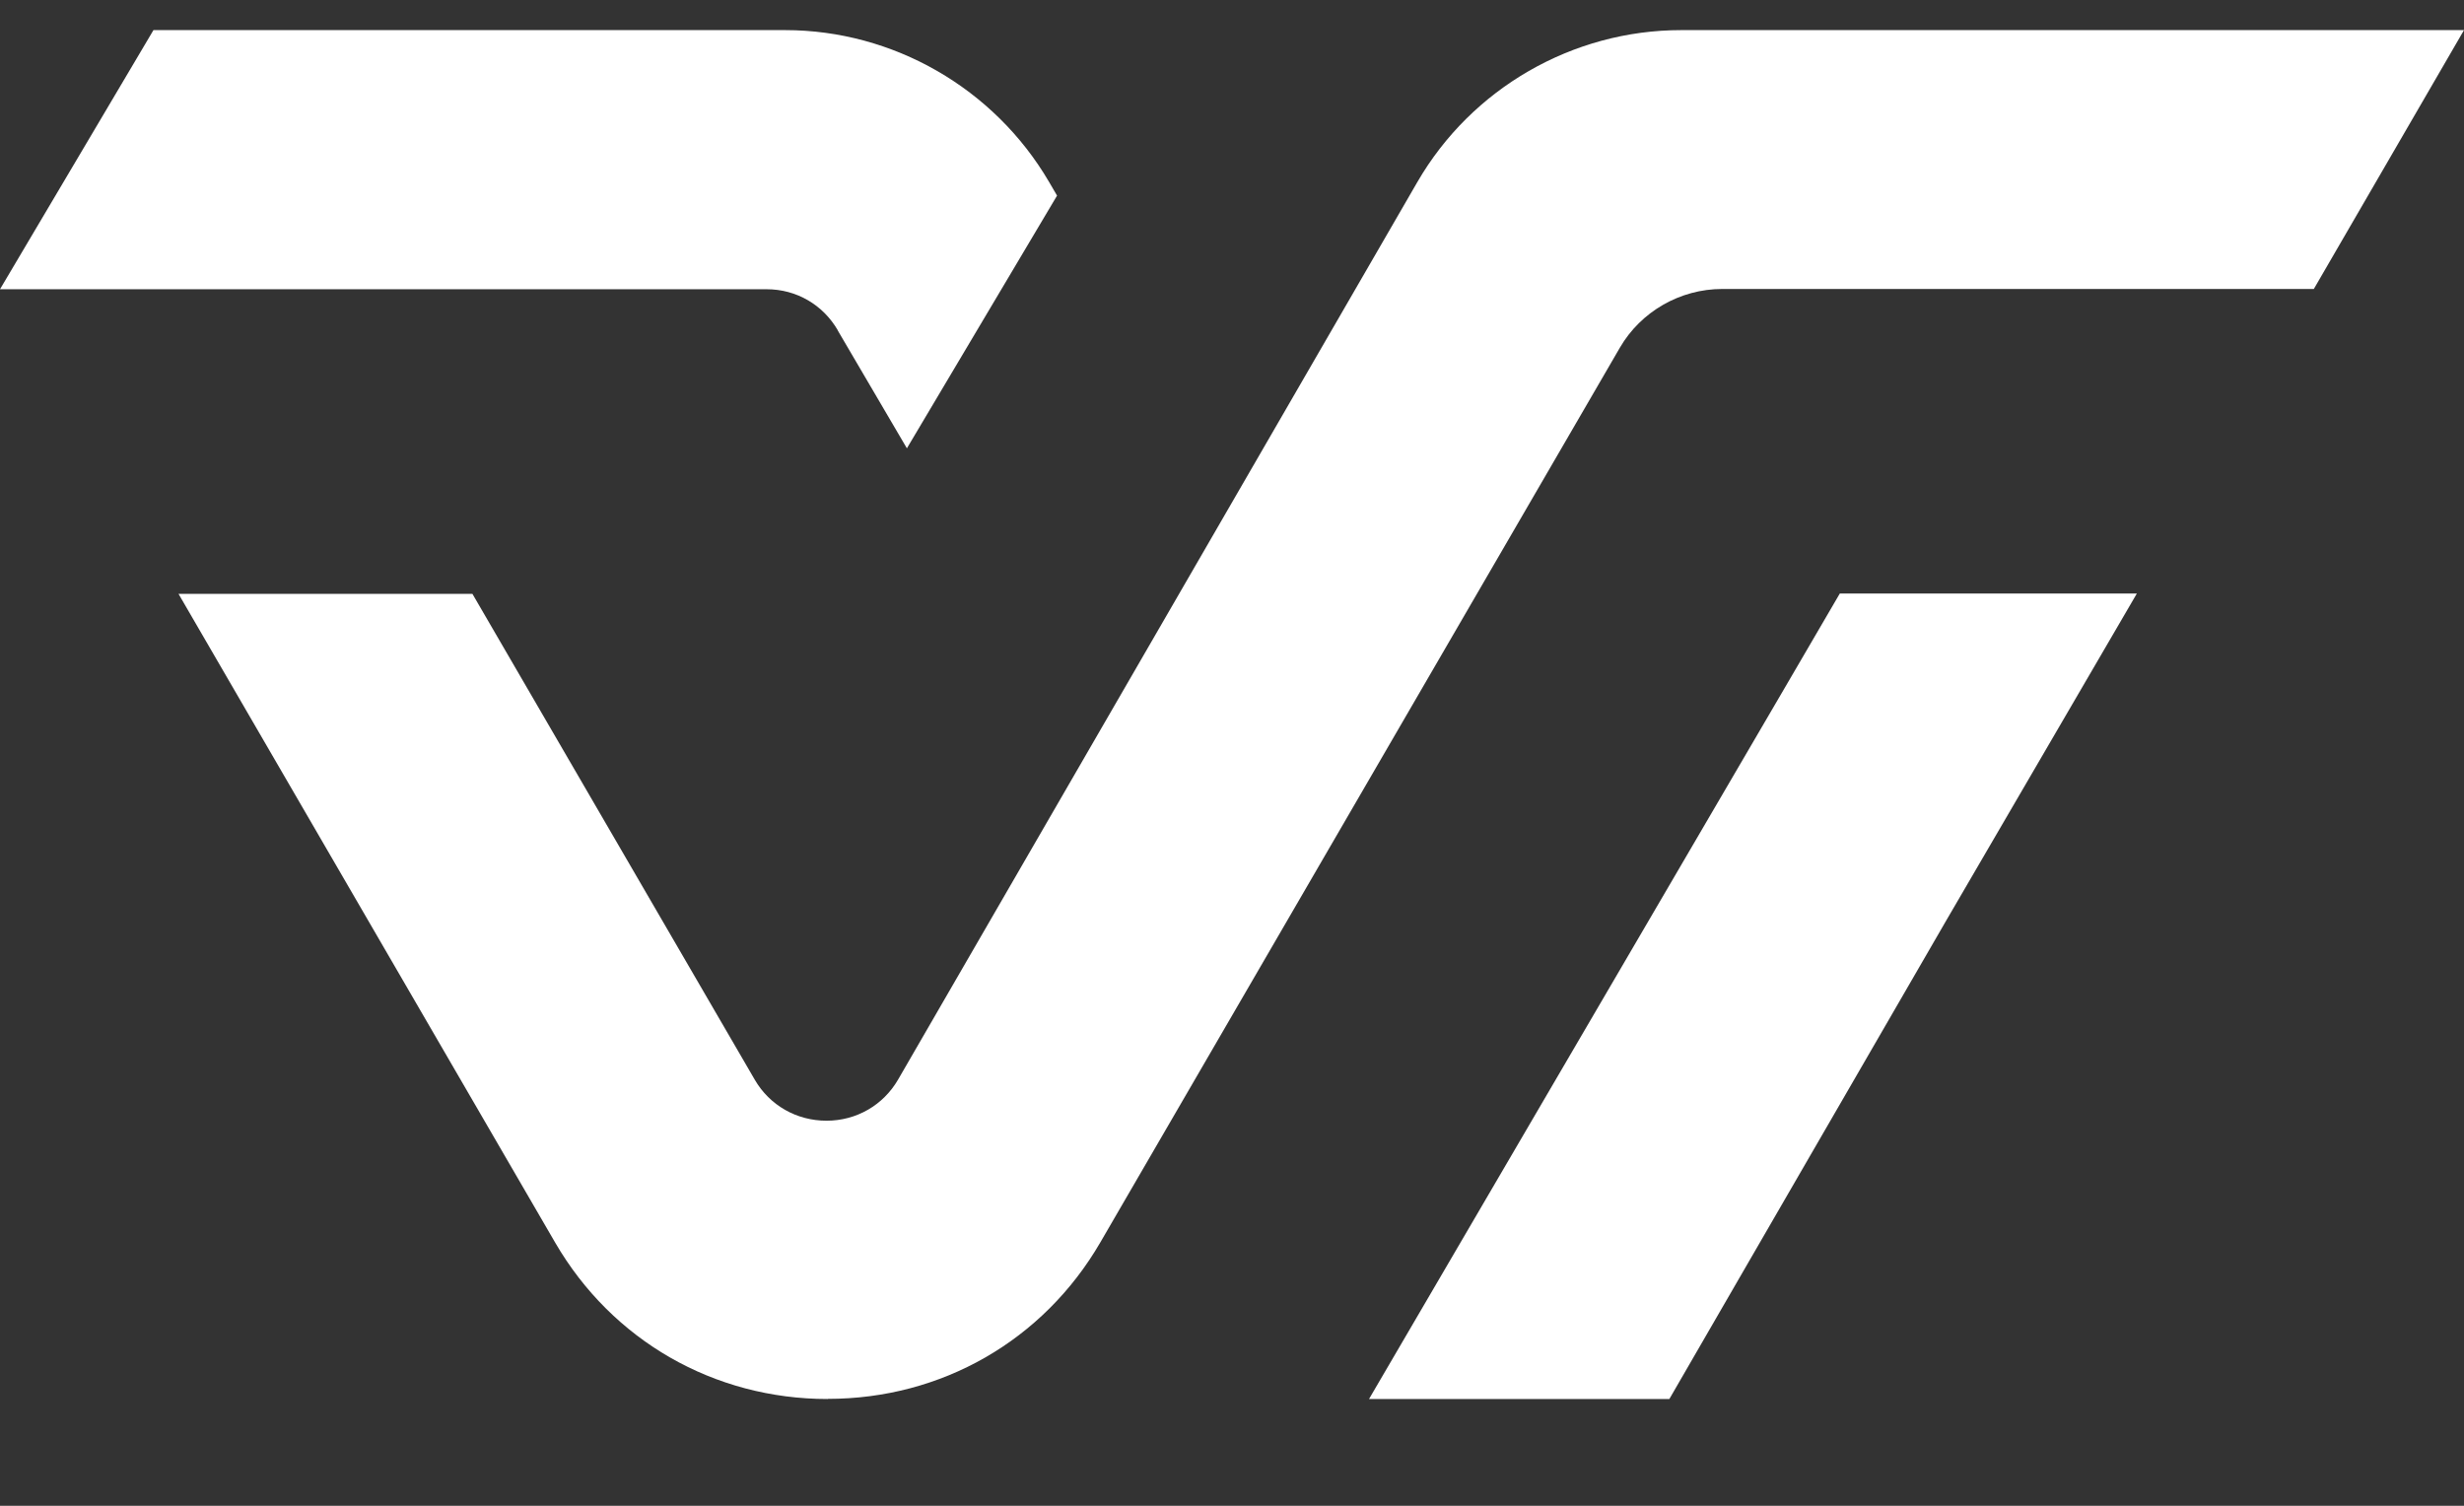
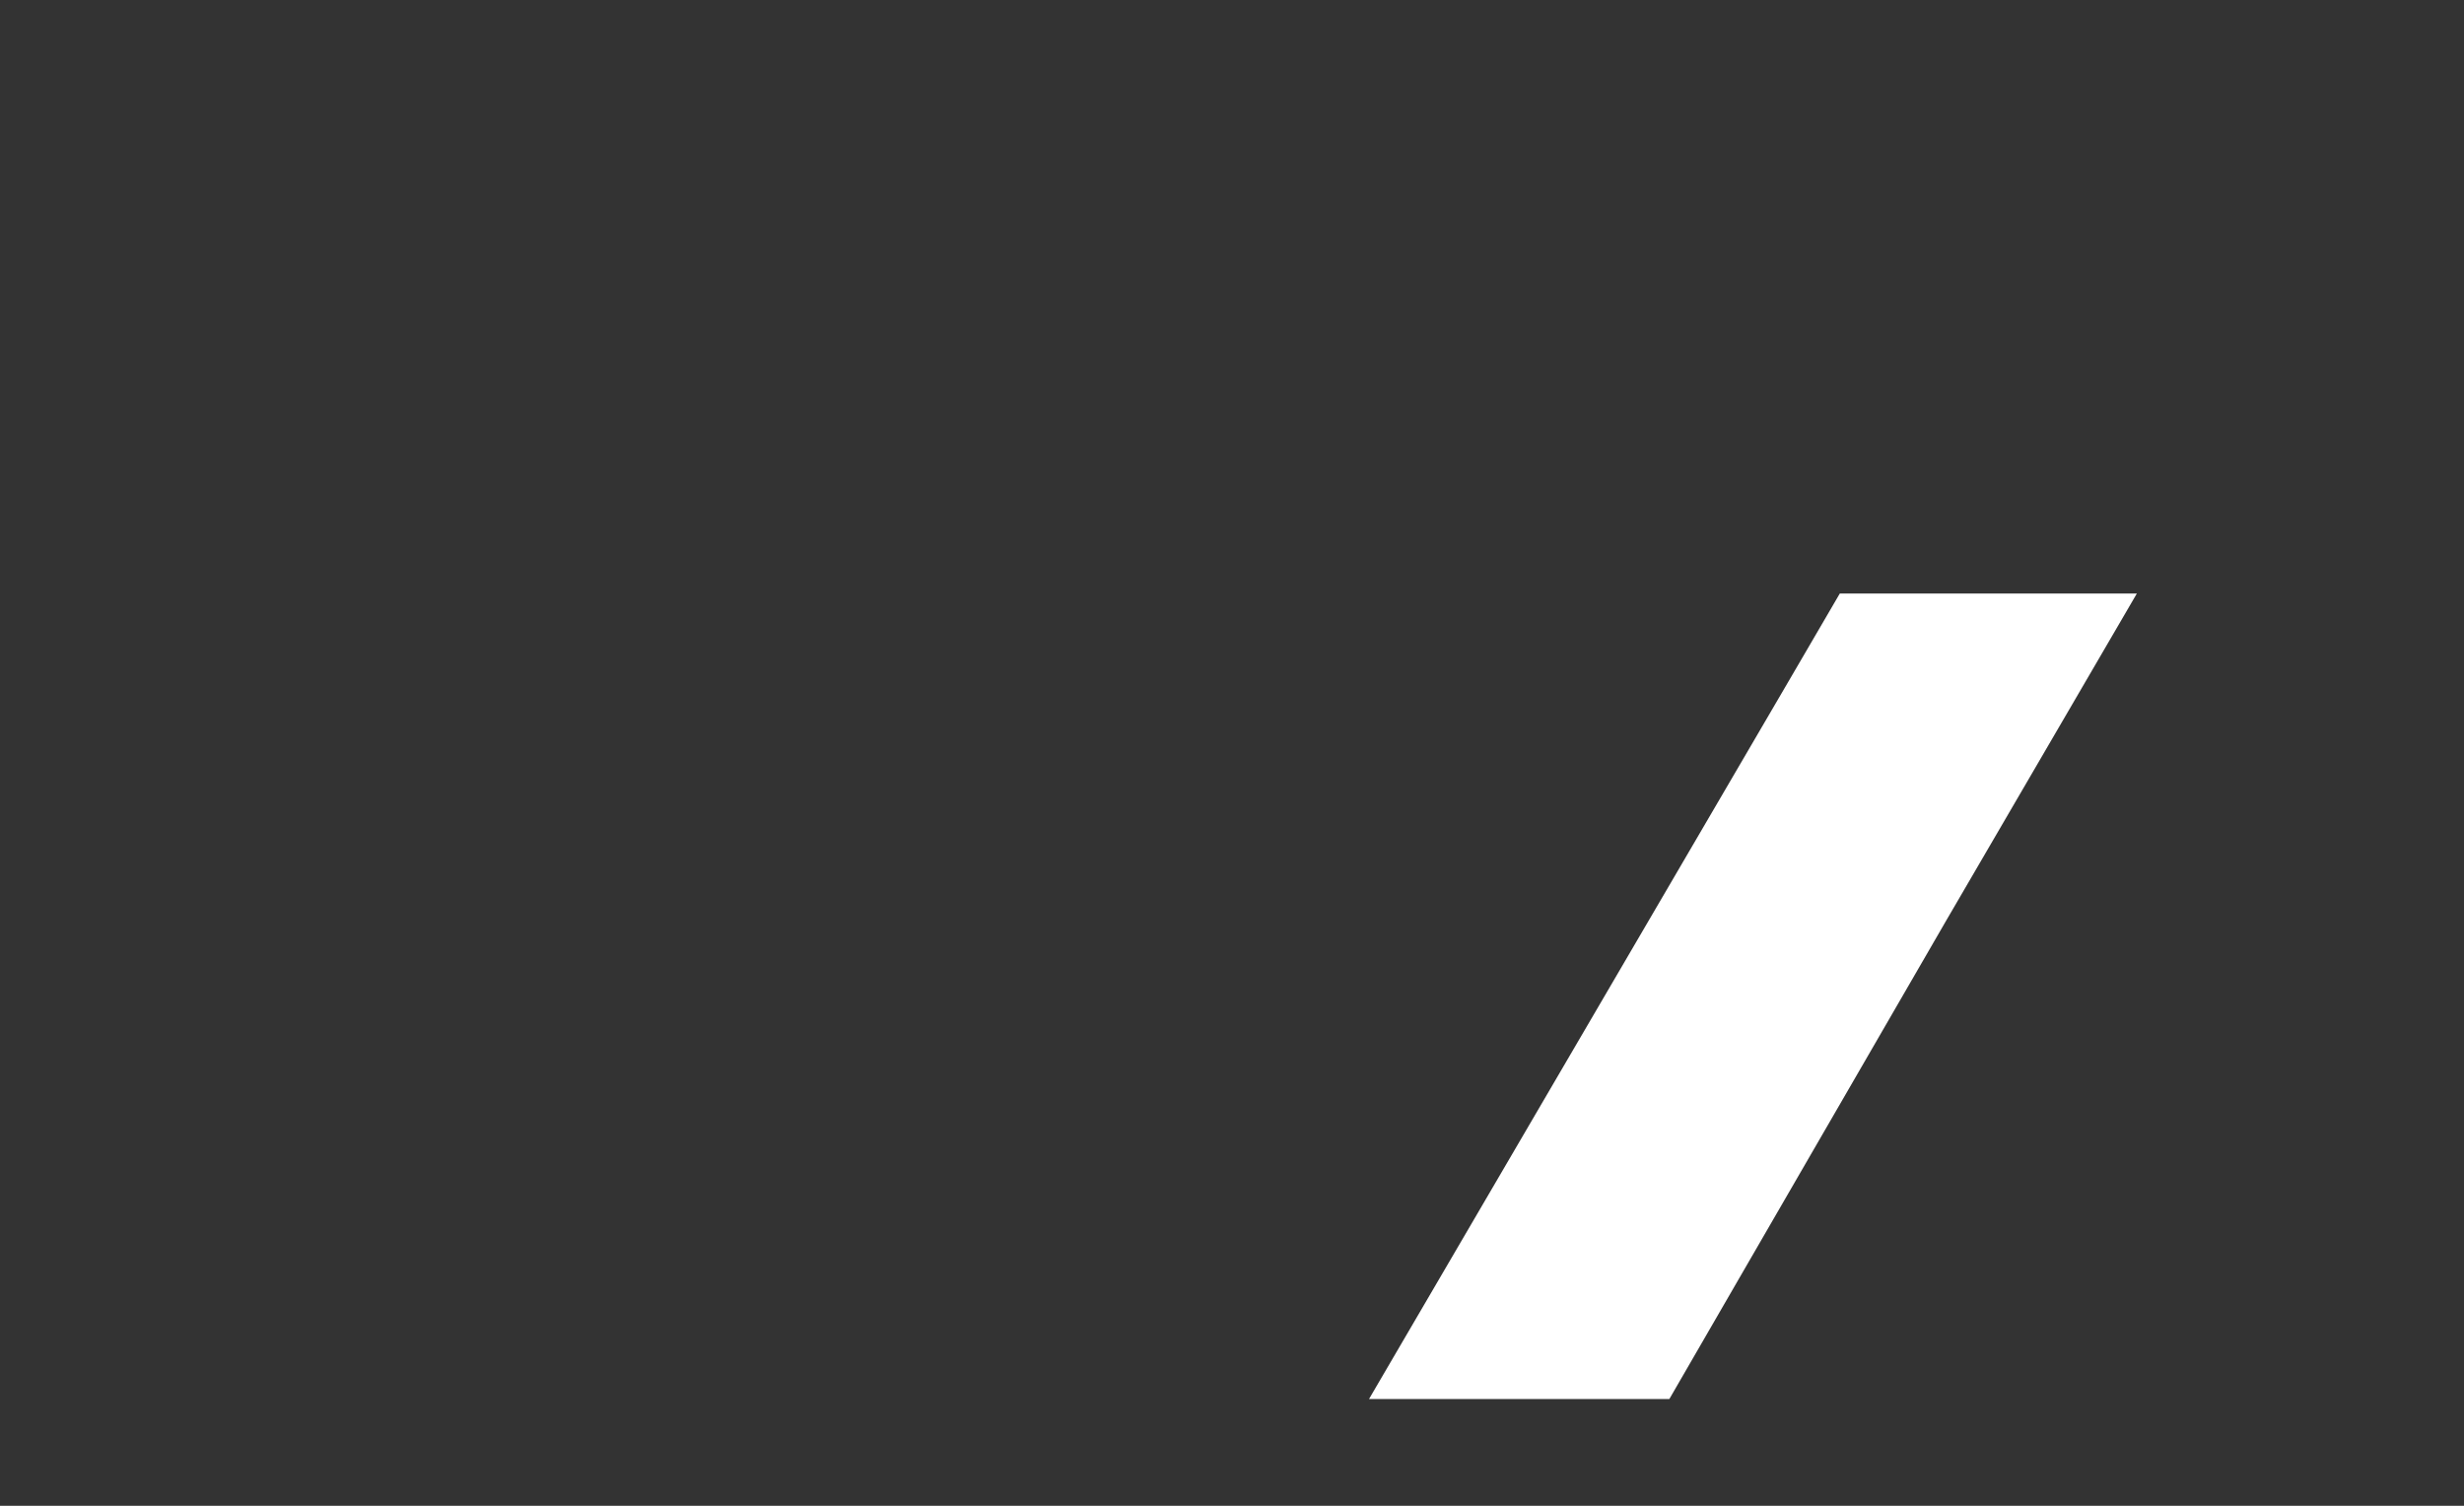
<svg xmlns="http://www.w3.org/2000/svg" width="18" height="11" viewBox="0 0 18 11" fill="none">
  <rect x="0" y="0" width="18" height="11" fill="#333333" stroke="none" />
-   <path d="M6.121 2.414C6.012 2.226 5.818 2.113 5.601 2.113H0L1.121 0.22H5.736C6.525 0.22 7.263 0.645 7.663 1.328L7.722 1.429L6.625 3.275L6.12 2.414H6.121Z" fill="white" />
  <path d="M10.001 10.22L13.018 5.059L13.44 4.336H15.61L14.222 6.717L12.726 9.302L12.195 10.22H10.001Z" fill="white" />
-   <path d="M6.046 10.22C5.216 10.22 4.472 9.793 4.056 9.078L1.304 4.338H3.451L5.514 7.888C5.623 8.075 5.819 8.187 6.038 8.187C6.256 8.187 6.452 8.074 6.561 7.886L10.354 1.33C10.75 0.646 11.488 0.22 12.281 0.22H18L16.903 2.111H12.581C12.274 2.111 11.987 2.276 11.834 2.539L8.038 9.076C7.622 9.792 6.879 10.219 6.048 10.219L6.046 10.22Z" fill="white" />
</svg>